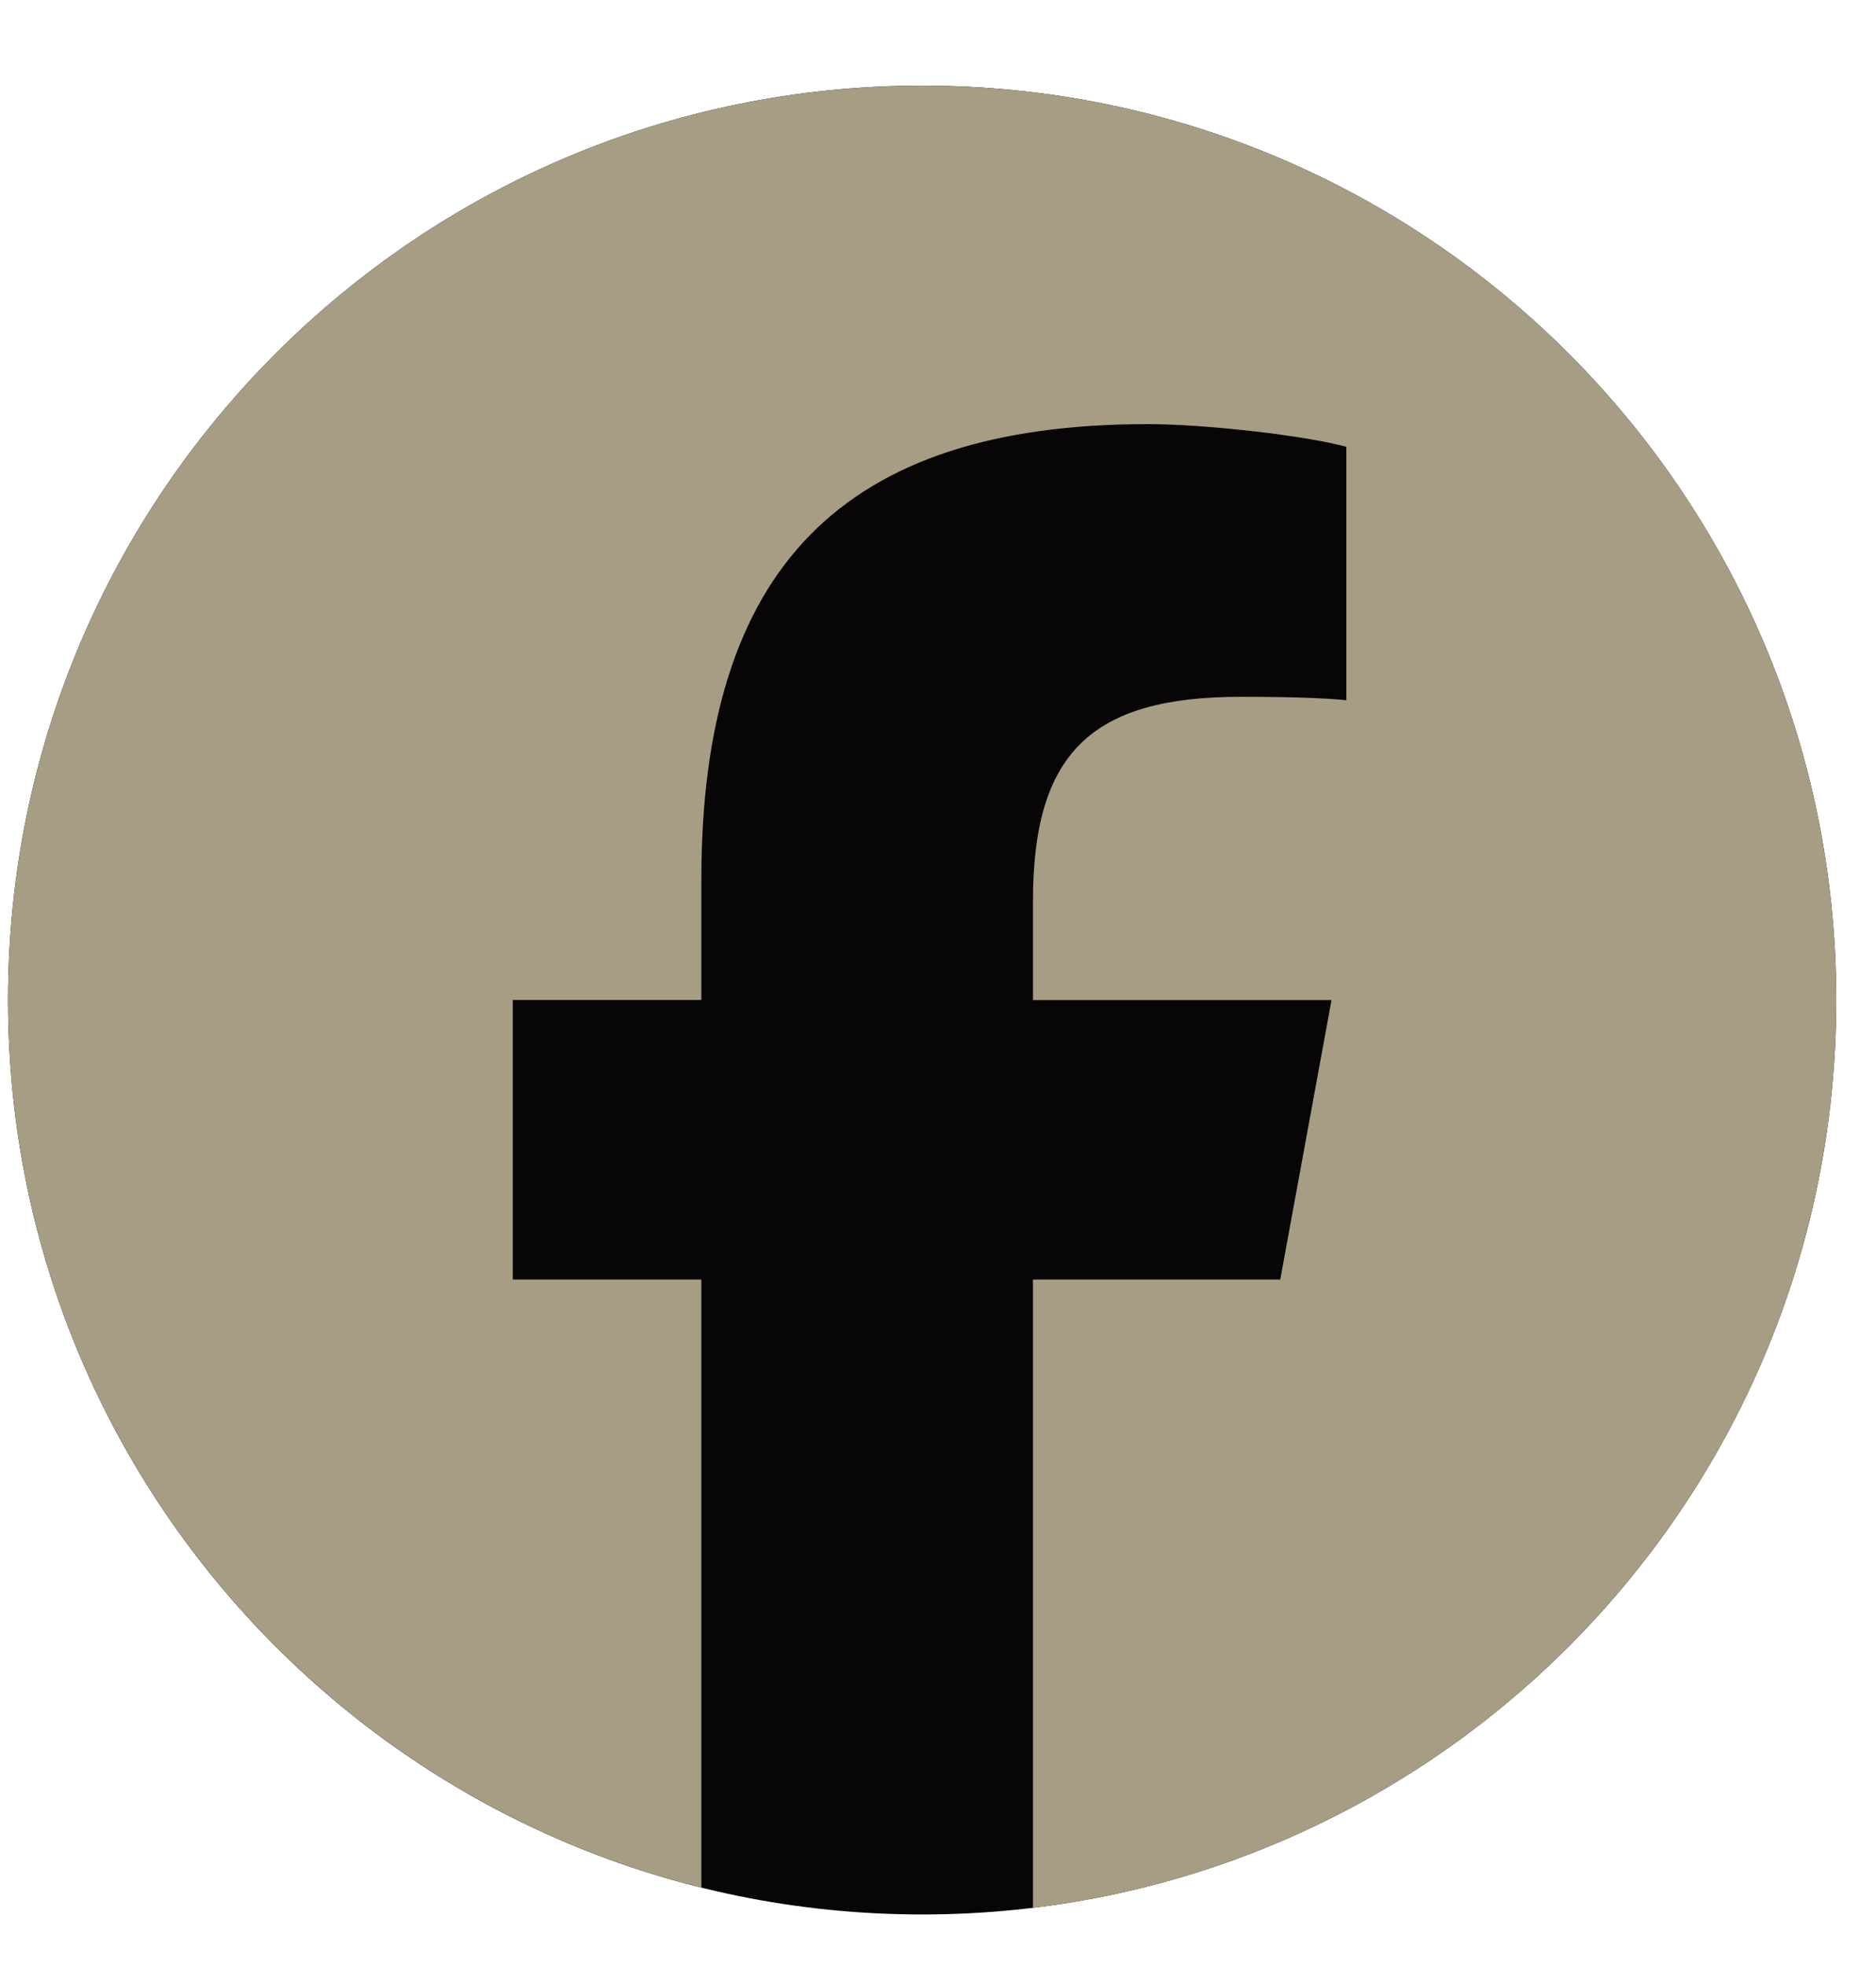
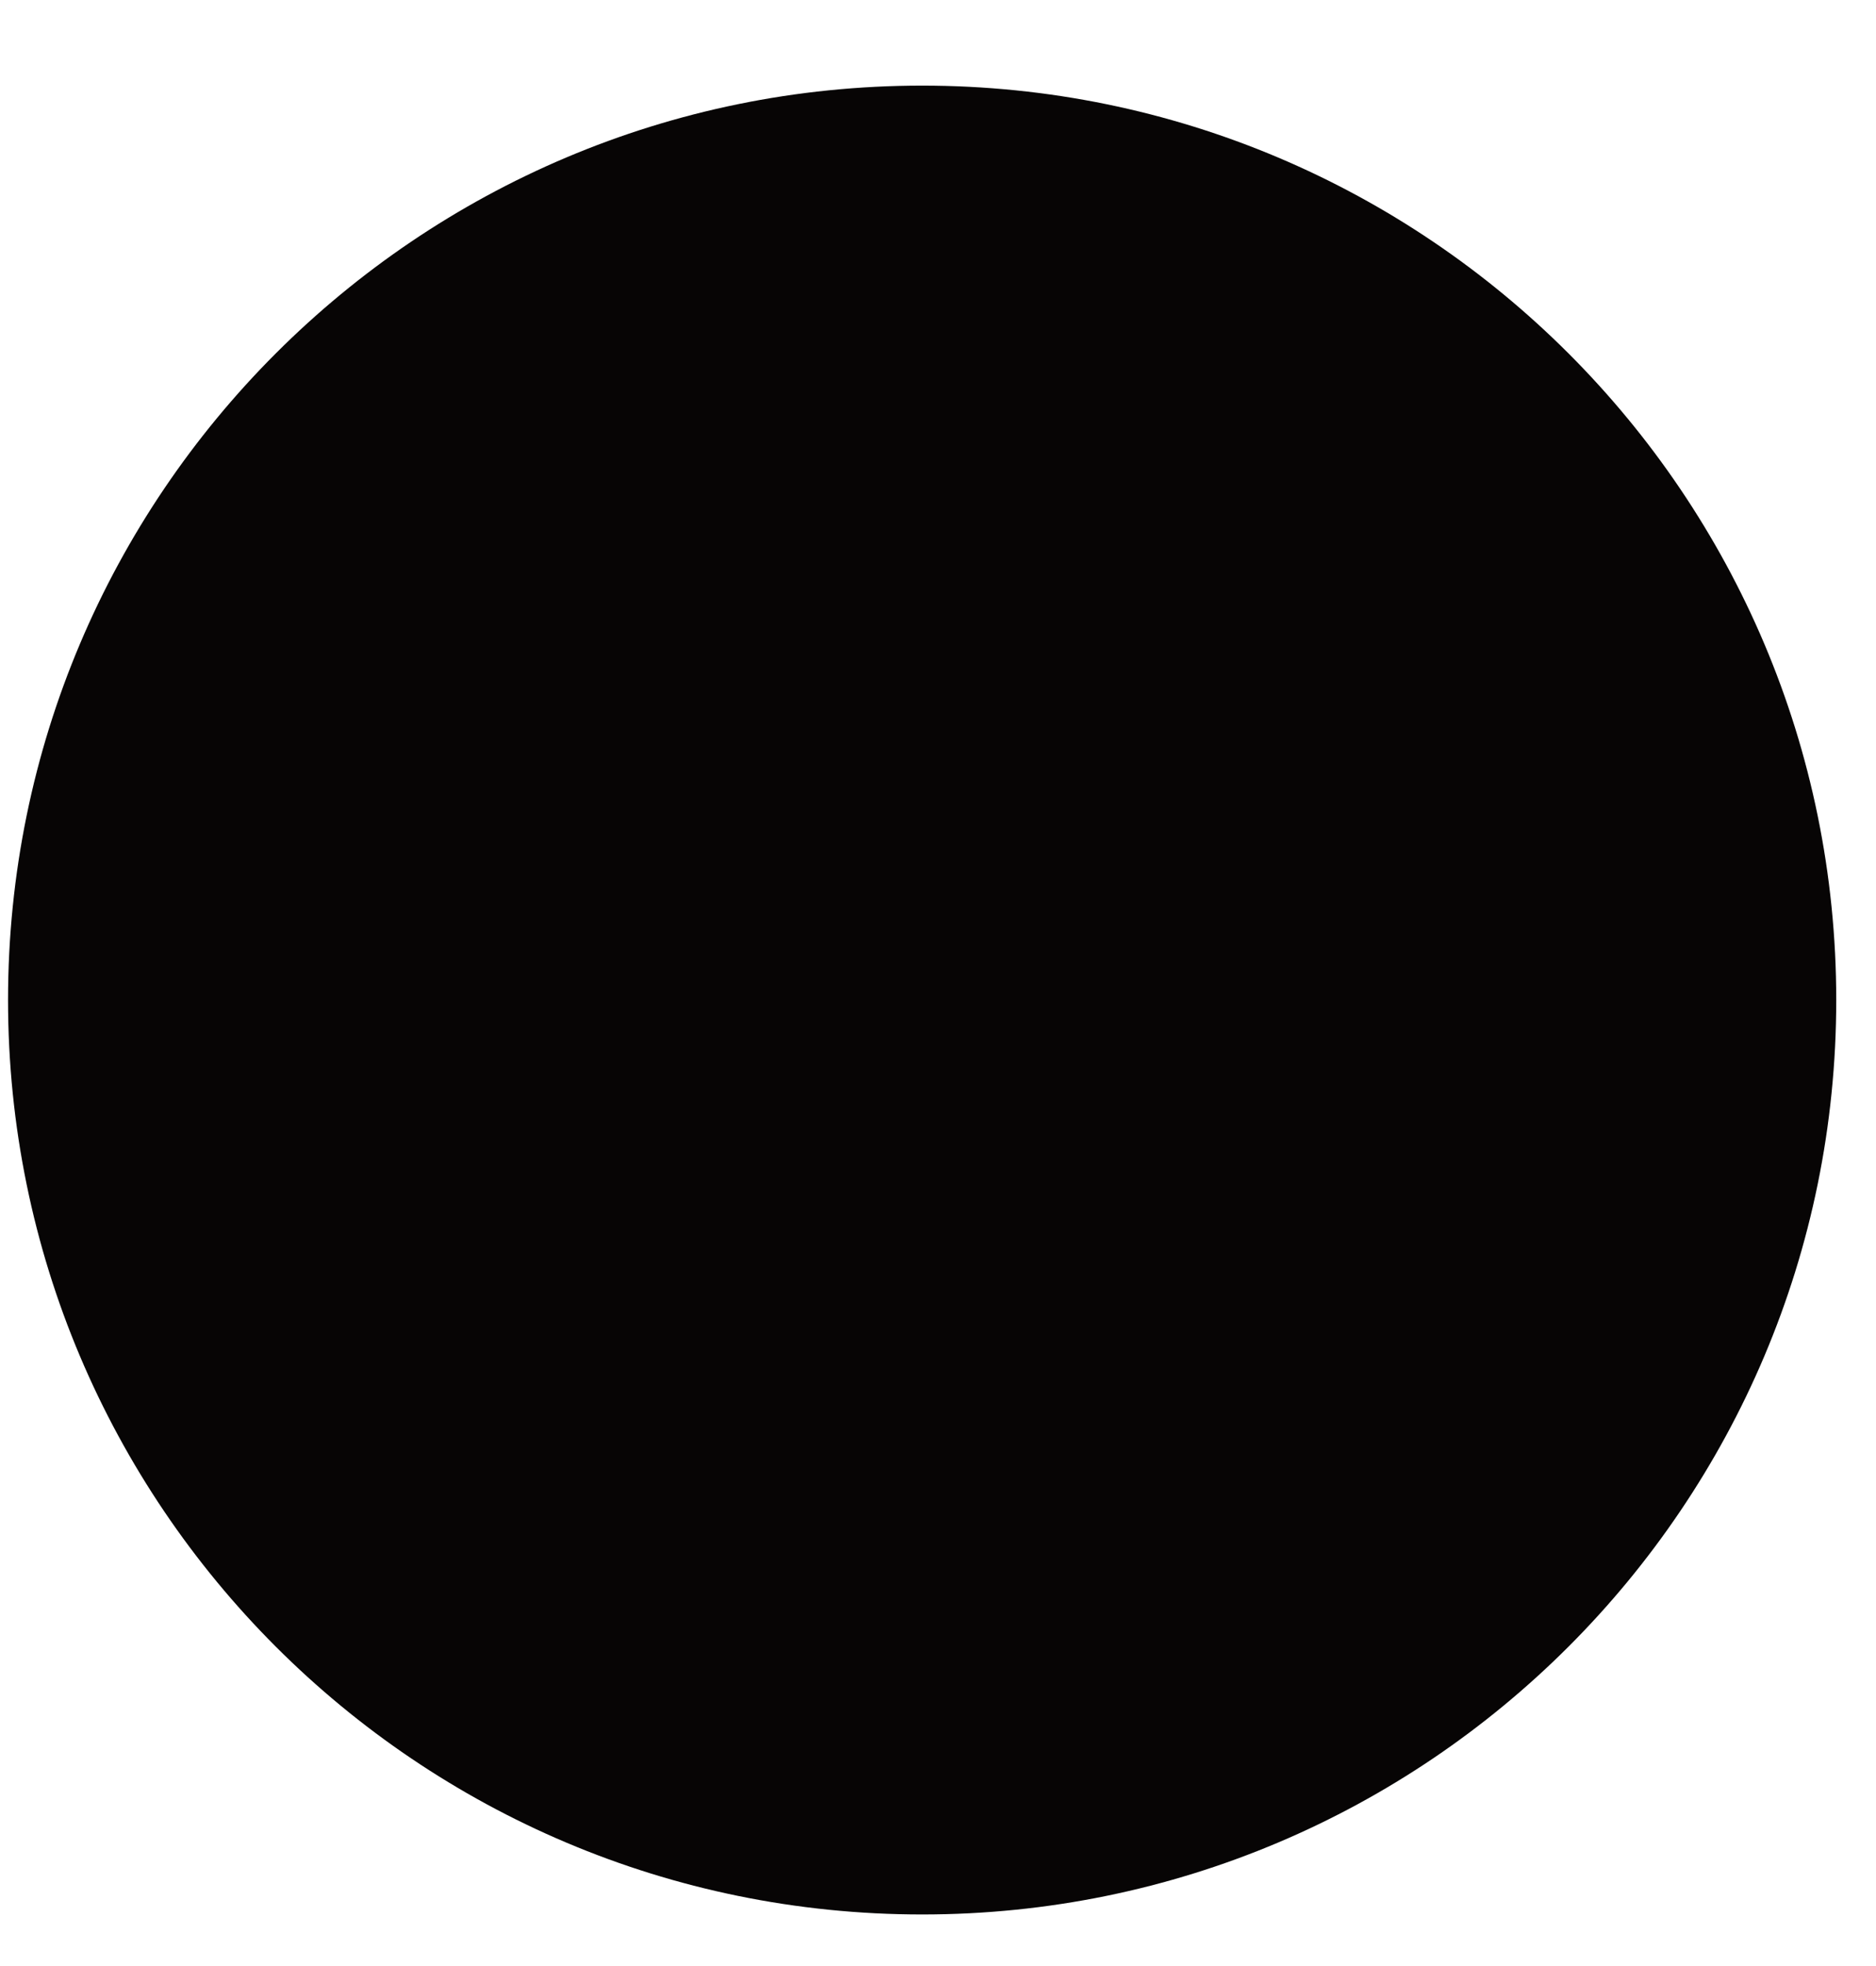
<svg xmlns="http://www.w3.org/2000/svg" width="21" height="22" viewBox="0 0 21 22" fill="none">
  <path d="M10.323 21.423C15.974 21.423 20.555 16.842 20.555 11.19C20.555 5.539 15.974 0.958 10.323 0.958C4.671 0.958 0.09 5.539 0.09 11.19C0.09 16.842 4.671 21.423 10.323 21.423Z" fill="#070505" />
-   <path d="M20.555 11.19C20.555 5.539 15.974 0.958 10.323 0.958C4.671 0.958 0.09 5.539 0.09 11.19C0.09 15.989 3.394 20.016 7.851 21.122V14.318H5.74V11.19H7.851V9.843C7.851 6.361 9.427 4.746 12.846 4.746C13.495 4.746 14.613 4.874 15.071 5V7.835C14.829 7.81 14.41 7.797 13.889 7.797C12.211 7.797 11.563 8.432 11.563 10.085V11.191H14.905L14.331 14.318H11.563V21.349C16.628 20.737 20.555 16.423 20.555 11.191V11.19Z" fill="#A69D84" />
</svg>